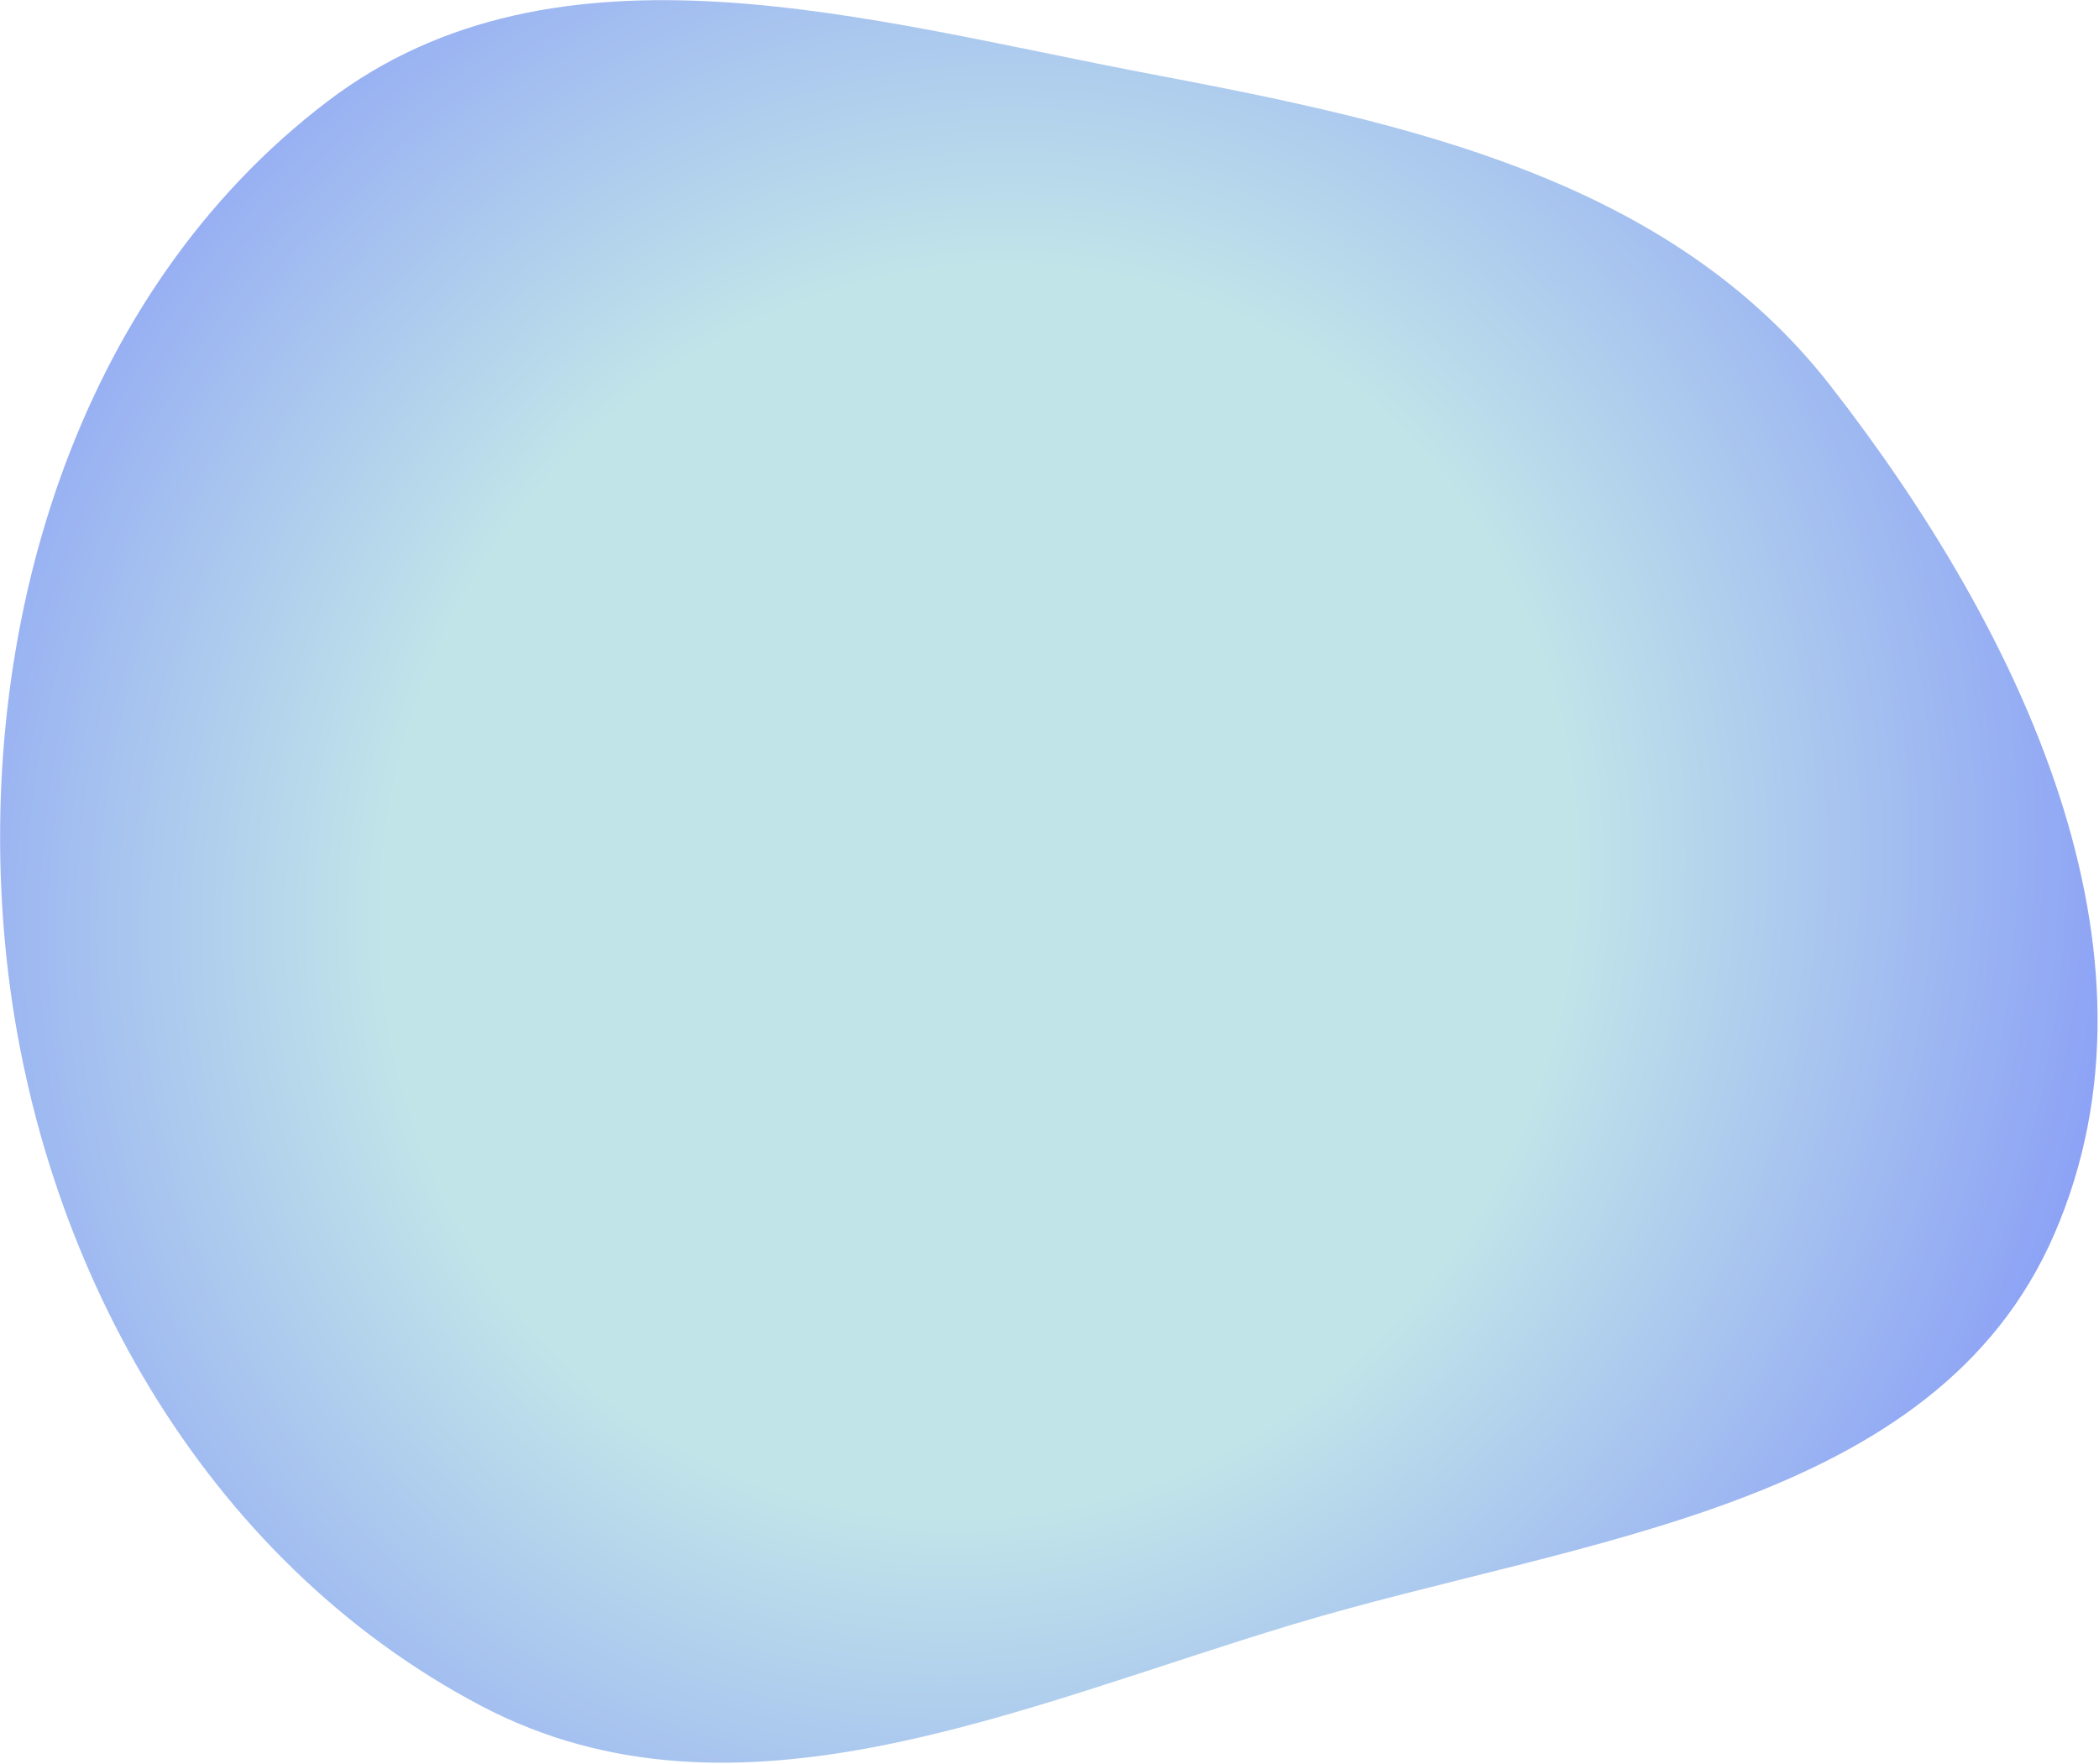
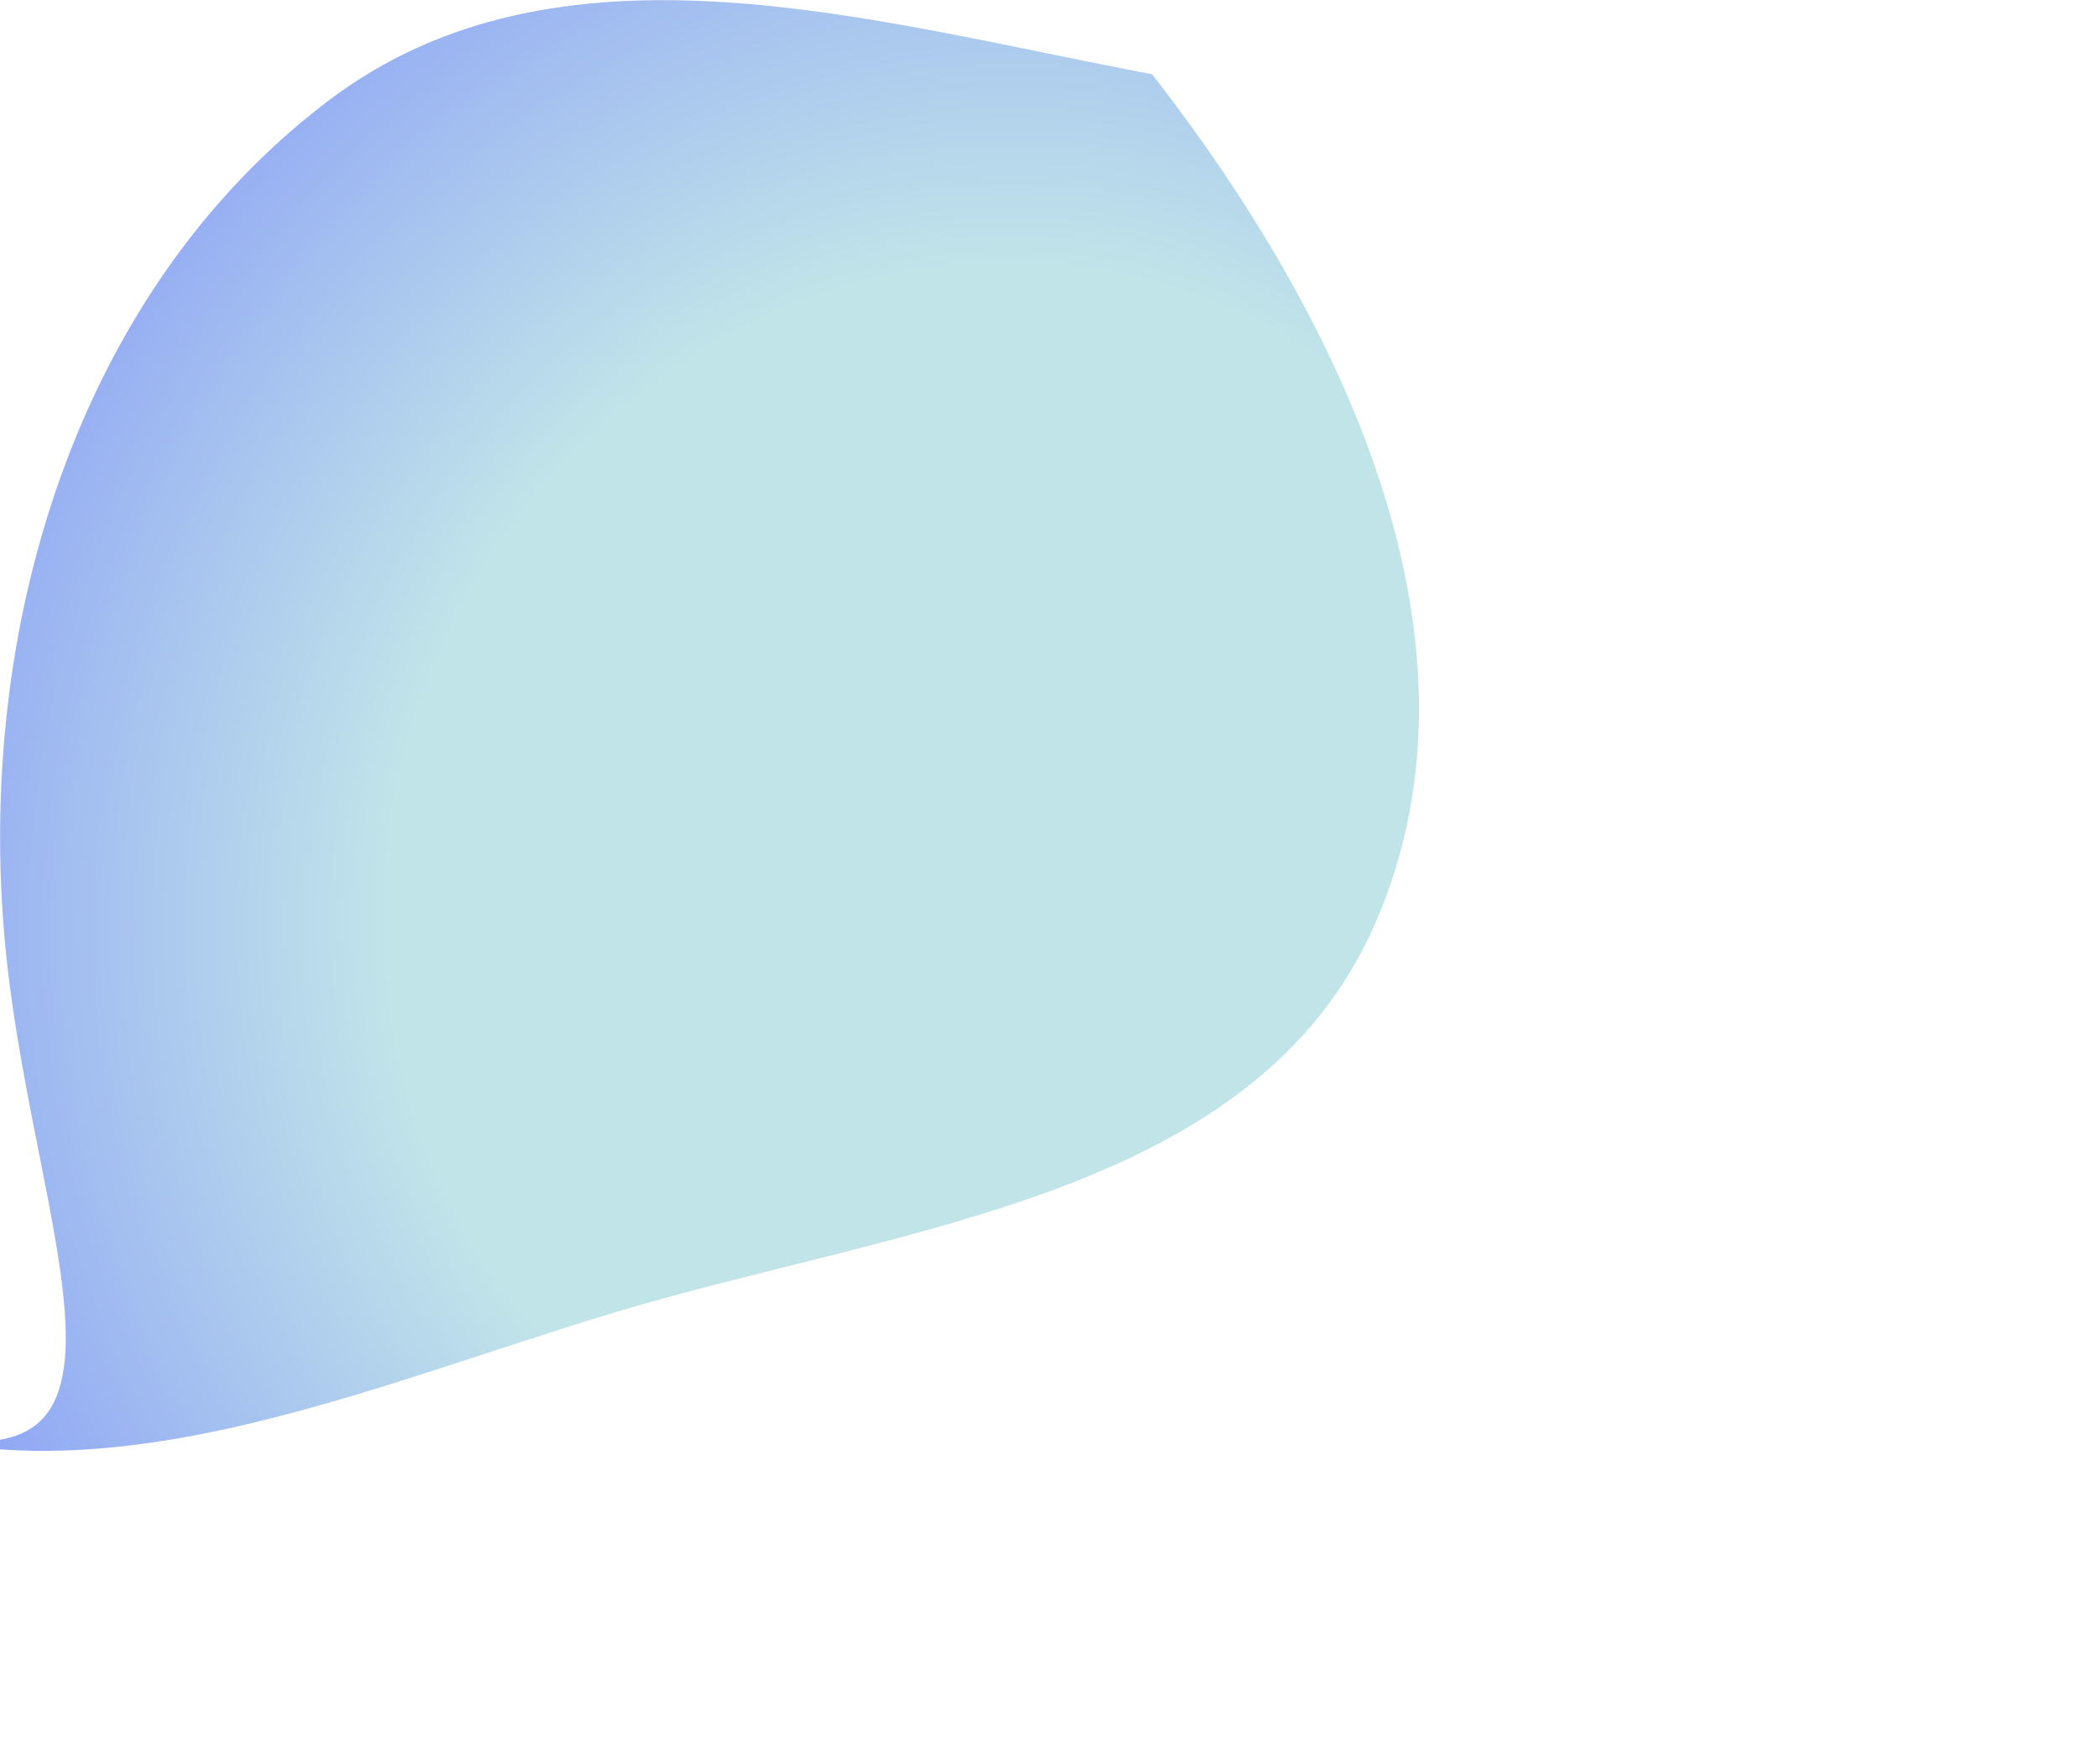
<svg xmlns="http://www.w3.org/2000/svg" width="1135" height="954" fill="none">
-   <path fill="url(#a)" d="M2.888 511.763c-16.379-170.73 37.725-353.168 174.259-456.997 124.54-94.708 292.162-43.72 445.872-14.593C762.166 66.541 902.993 97.016 989.95 208.791c102.1 131.237 187.02 305.869 120.92 458.462-64.37 148.602-255.735 164.28-410.841 210.837-148.426 44.552-302.466 116.52-439.635 44.442C109.885 843.444 19.124 681.017 2.888 511.763Z" />
+   <path fill="url(#a)" d="M2.888 511.763c-16.379-170.73 37.725-353.168 174.259-456.997 124.54-94.708 292.162-43.72 445.872-14.593c102.1 131.237 187.02 305.869 120.92 458.462-64.37 148.602-255.735 164.28-410.841 210.837-148.426 44.552-302.466 116.52-439.635 44.442C109.885 843.444 19.124 681.017 2.888 511.763Z" />
  <defs>
    <radialGradient id="a" cx="0" cy="0" r="1" gradientTransform="rotate(-73.938 585.017 -111.111) scale(885.596 832.76)" gradientUnits="userSpaceOnUse">
      <stop stop-color="#C1E4E9" />
      <stop offset=".38" stop-color="#C1E4E9" />
      <stop offset="1" stop-color="#646FFF" />
    </radialGradient>
  </defs>
</svg>